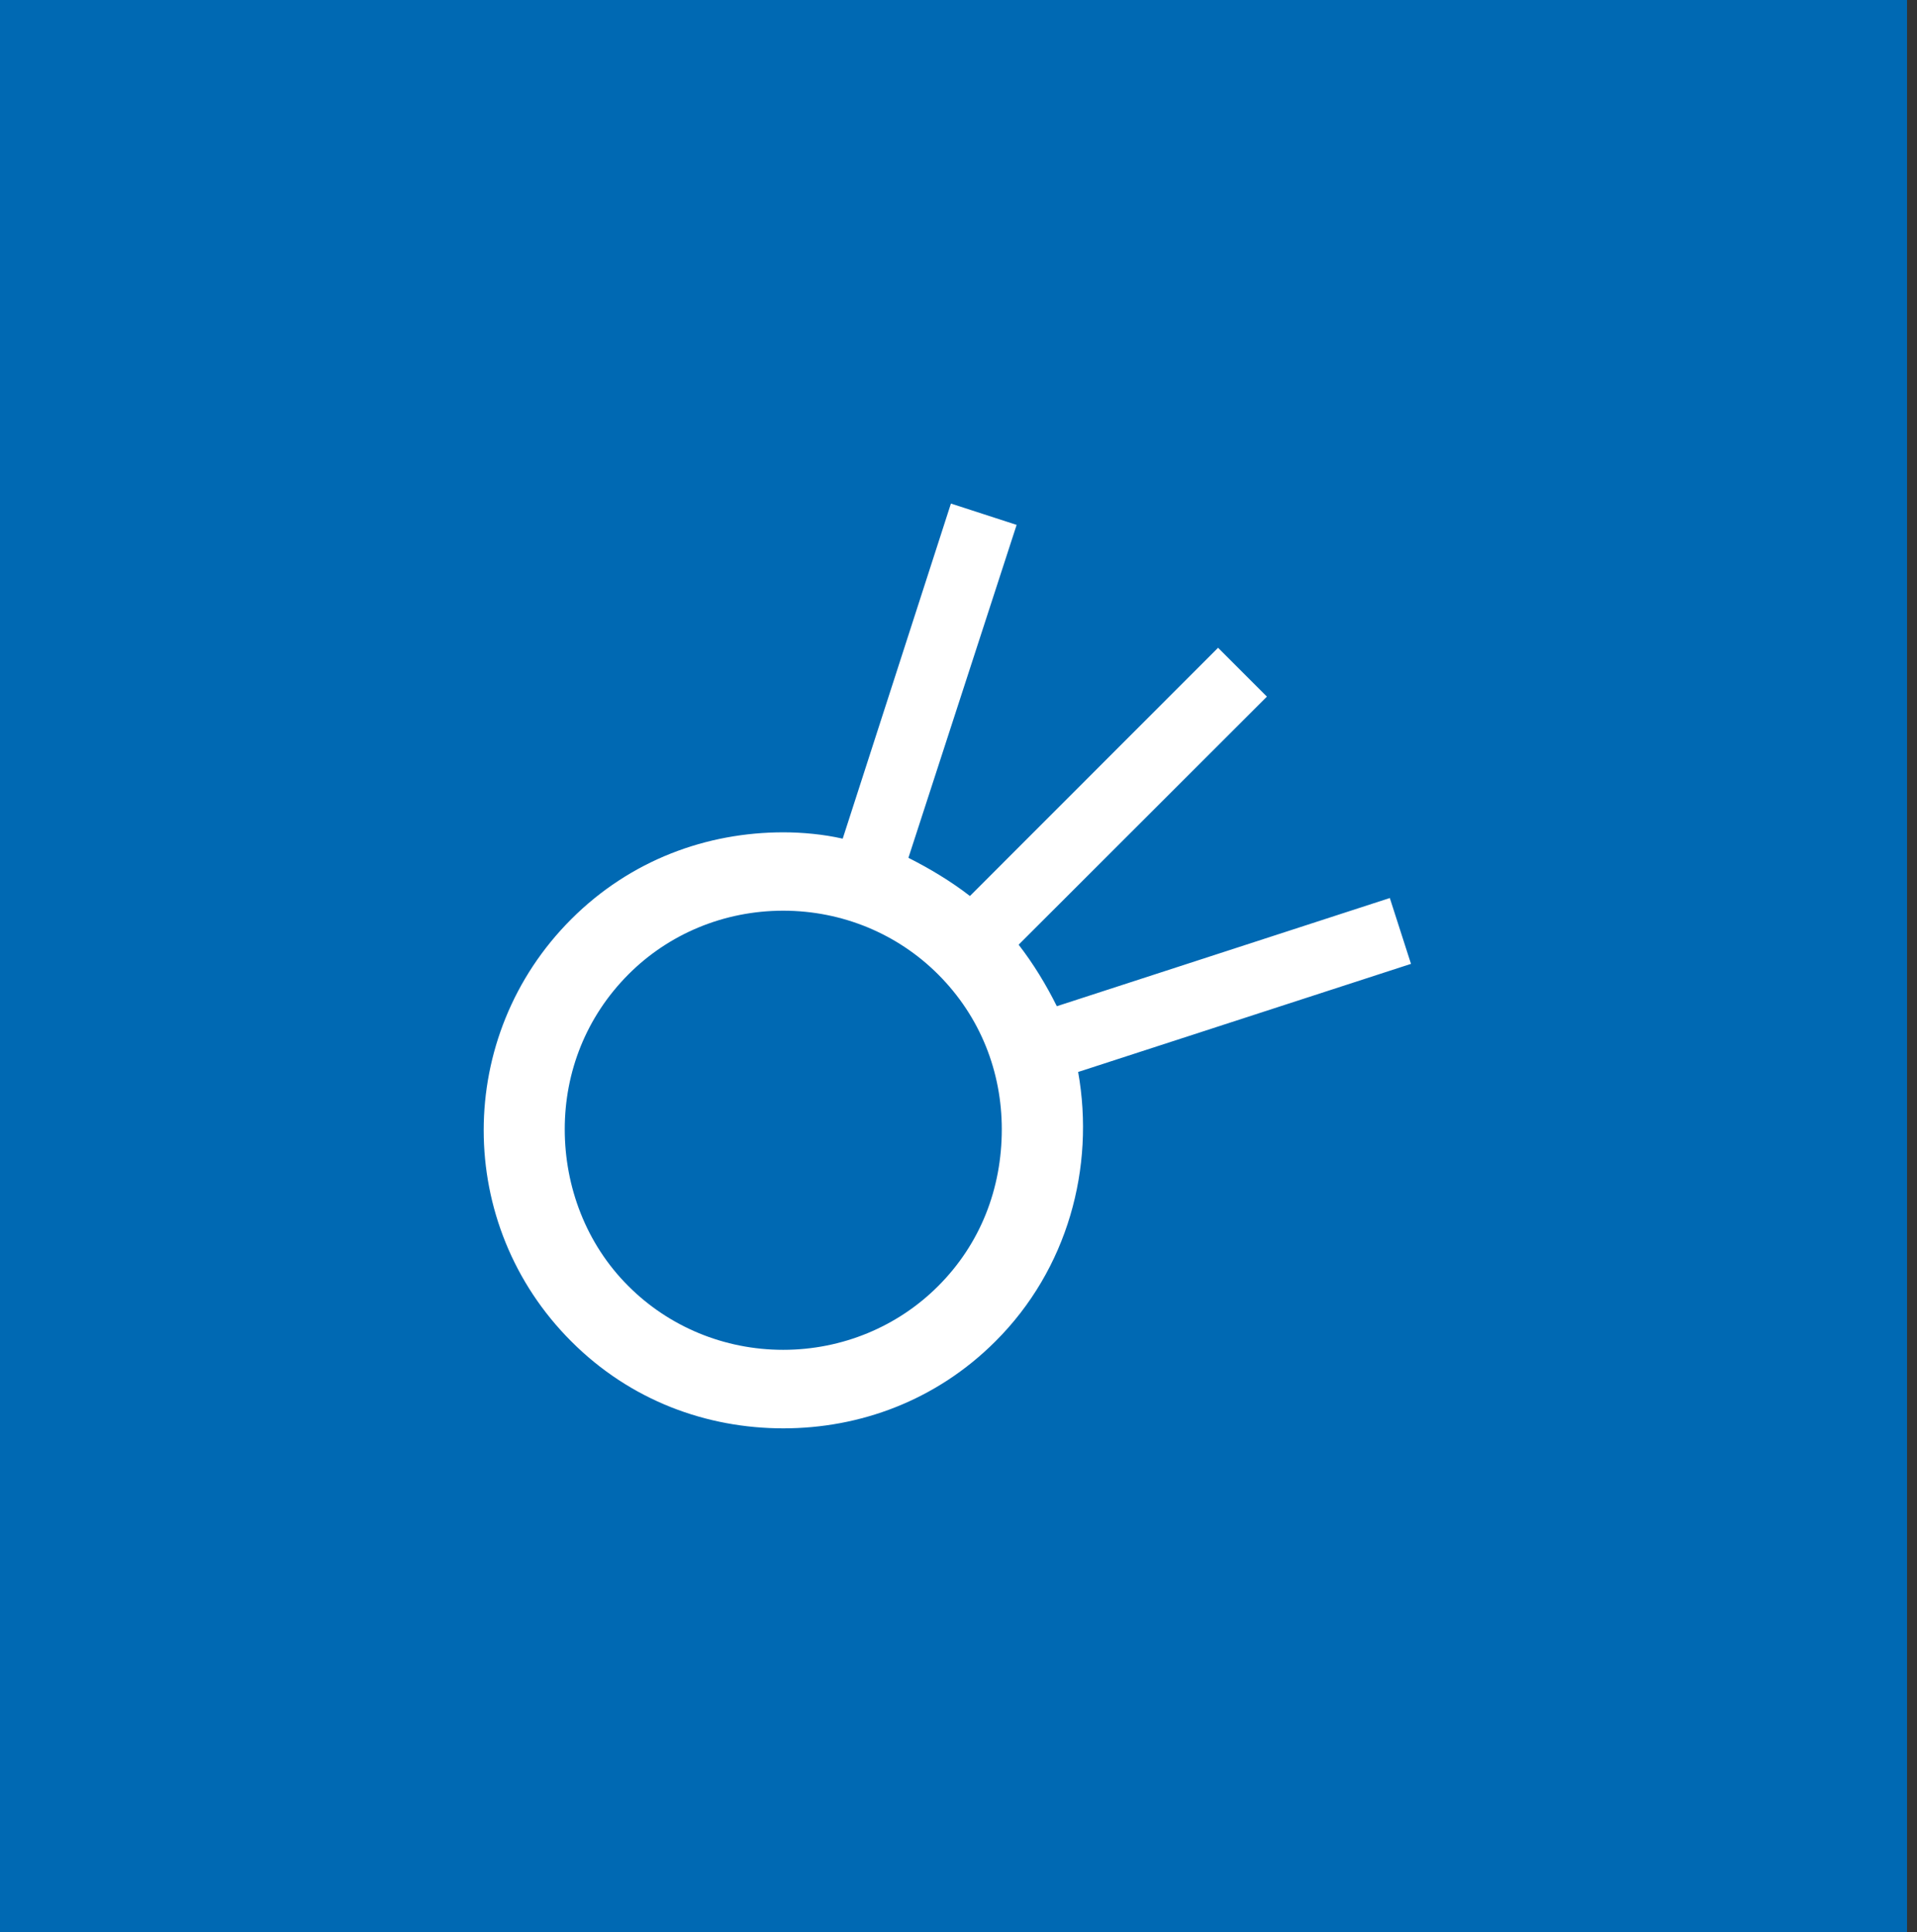
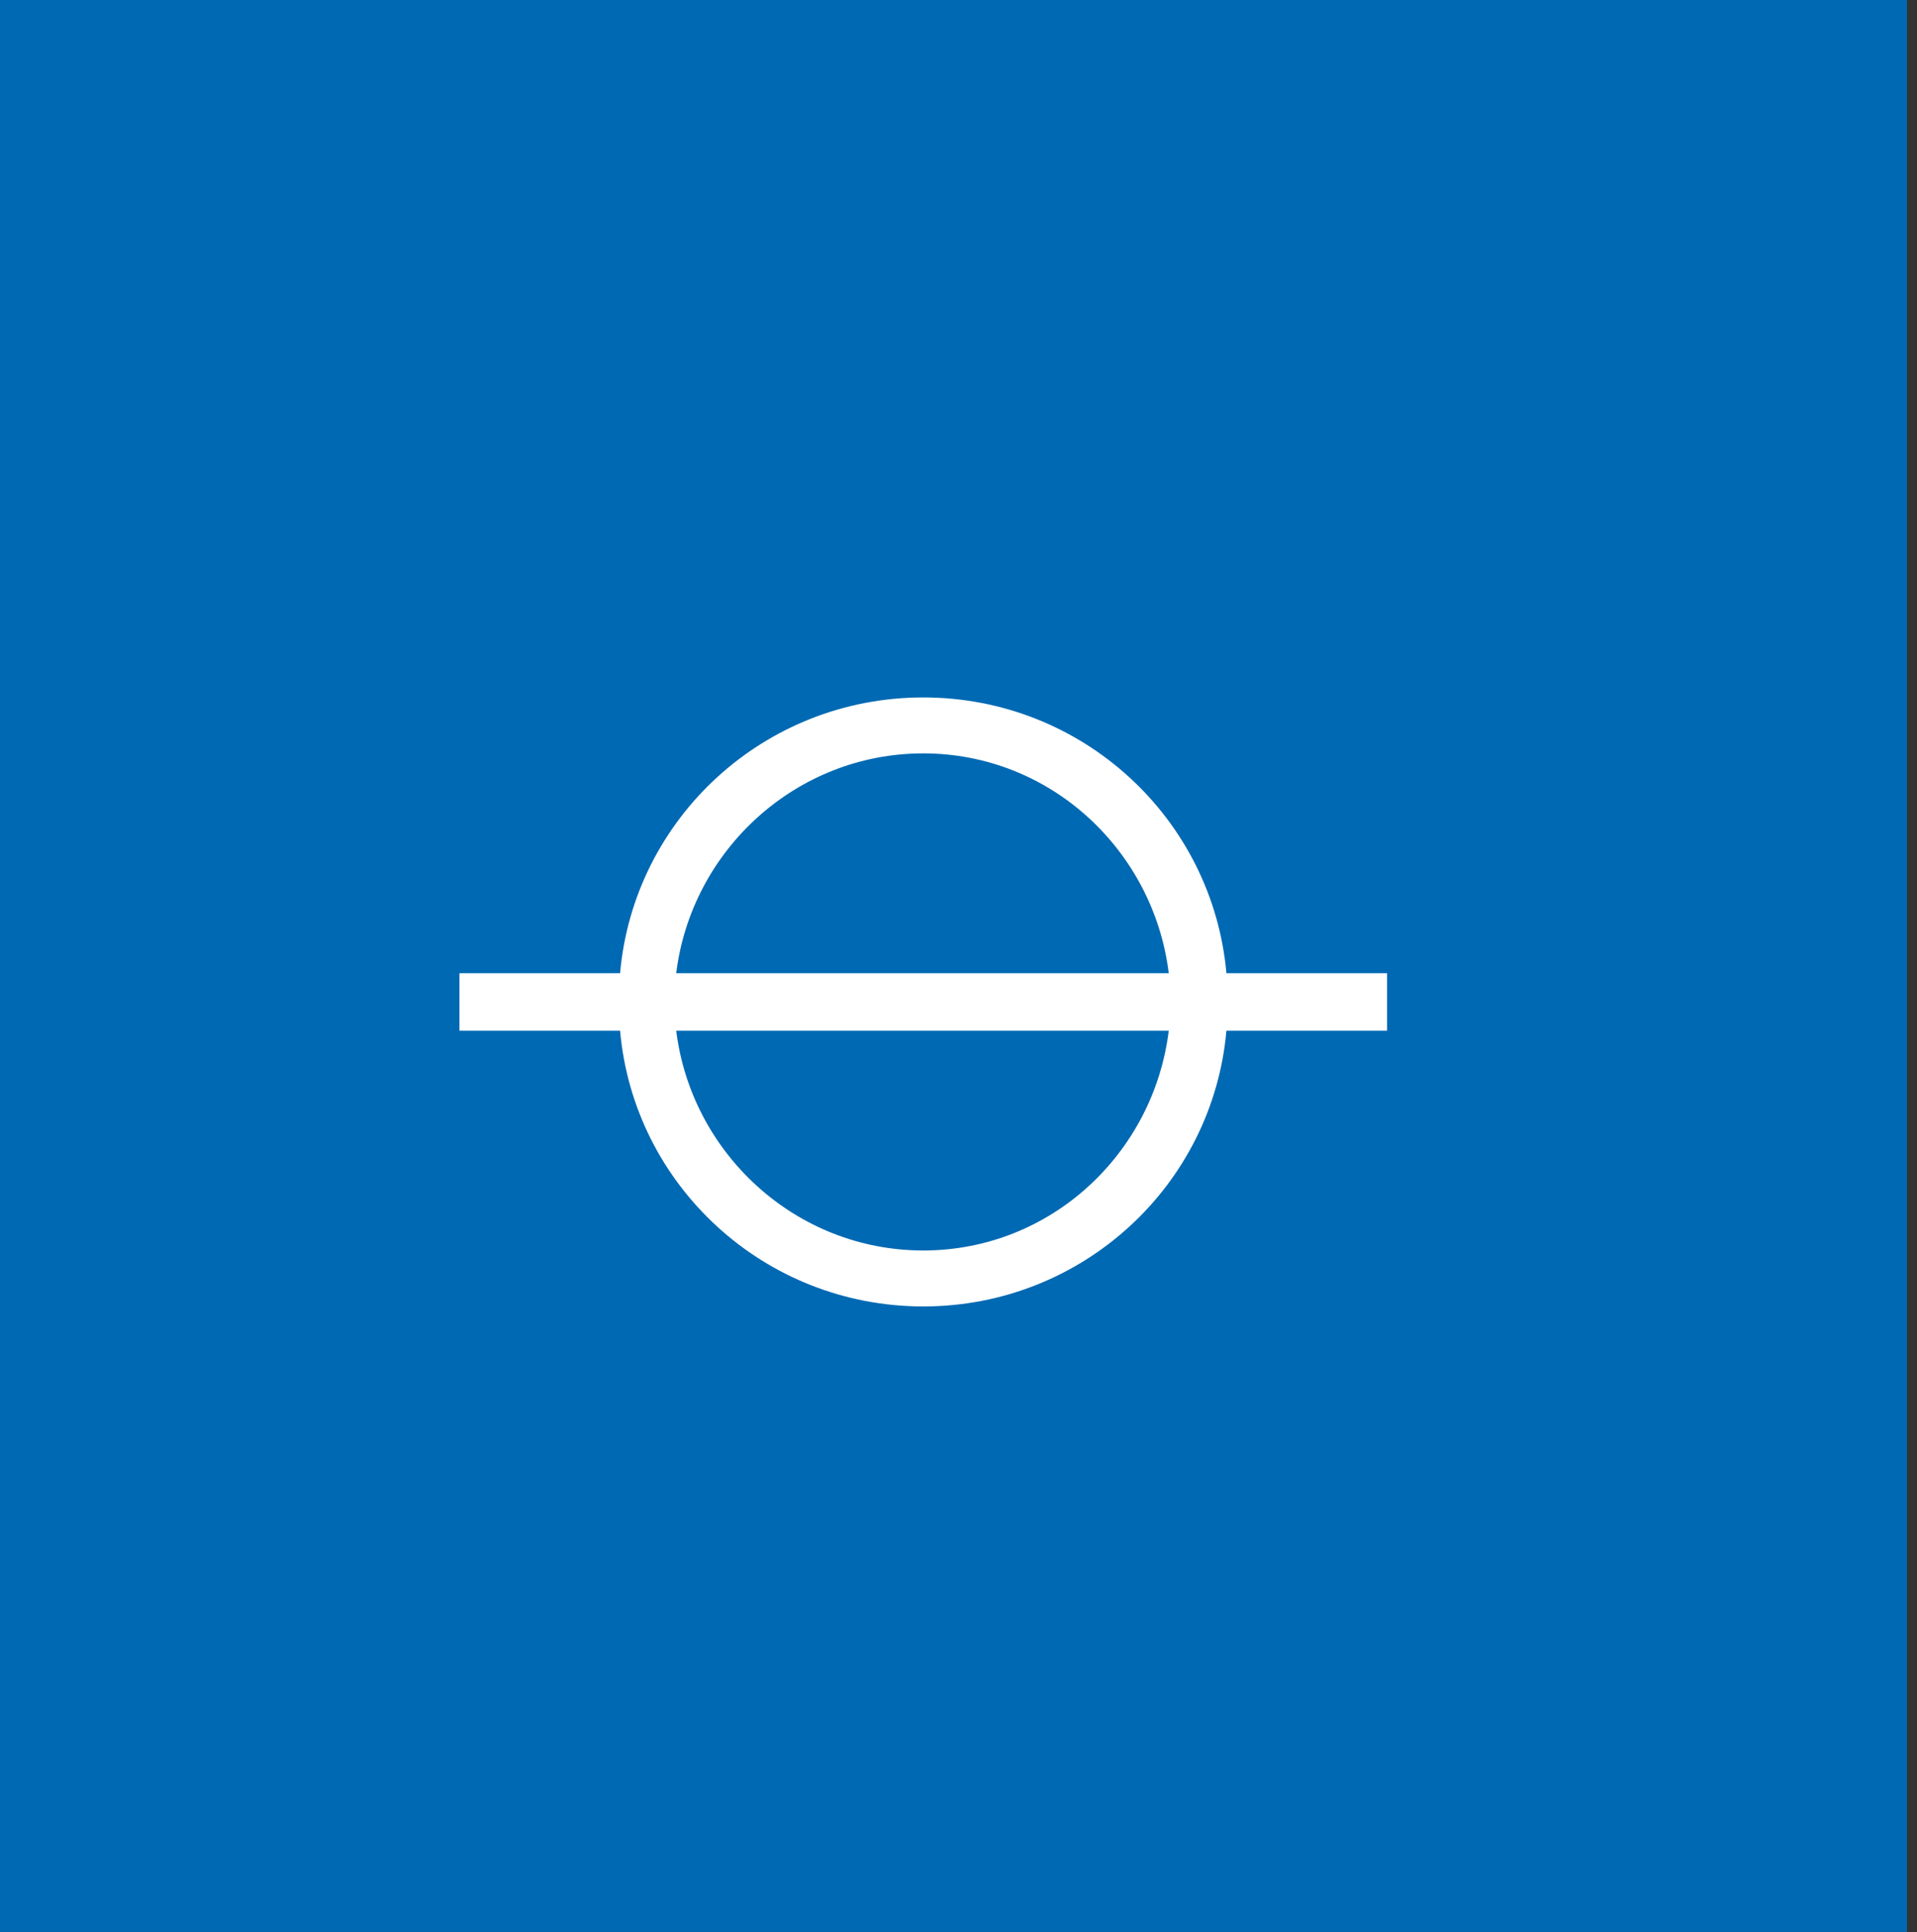
<svg xmlns="http://www.w3.org/2000/svg" width="124" height="125" viewBox="0 0 124 125" fill="none">
  <rect x="0" y="0" width="124" height="125" fill="#333333" stroke="none" />
  <g clip-path="url(#clip0_607_327)">
    <path d="M123.35 0H0V124.99H123.35V0Z" fill="#0069B3" />
    <path d="M89.72 66.681H79.33C78.45 76.681 70.02 84.521 59.72 84.521C49.42 84.521 40.99 76.671 40.11 66.681H29.72V62.961H40.11C40.99 52.961 49.42 45.121 59.72 45.121C70.02 45.121 78.44 52.961 79.33 62.961H89.72V66.681ZM43.74 62.961H75.6C74.62 55.021 67.95 48.741 59.72 48.741C51.49 48.741 44.72 55.011 43.74 62.961ZM75.6 66.681H43.74C44.72 74.621 51.48 80.901 59.72 80.901C67.96 80.901 74.62 74.631 75.6 66.681Z" fill="white" />
    <g clip-path="url(#clip1_607_327)">
      <path d="M123.35 0H0V124.99H123.35V0Z" fill="#0069B3" />
      <path d="M69.74 69.358C70.84 75.538 69.06 82.118 64.39 86.778C60.55 90.618 55.61 92.408 50.67 92.408C45.73 92.408 40.79 90.628 36.95 86.778C29.4 79.228 29.4 67.018 36.95 59.468C40.79 55.628 45.73 53.848 50.67 53.848C51.91 53.848 53.28 53.978 54.51 54.258L61.51 32.578L65.76 33.958L58.76 55.498C60.13 56.188 61.5 57.008 62.74 57.968L78.79 41.908L81.95 45.068L65.89 61.118C66.85 62.358 67.68 63.728 68.36 65.098L89.9 58.098L91.27 62.358L69.72 69.358H69.74ZM64.8 73.058C64.8 69.358 63.43 65.788 60.68 63.038C58.07 60.428 54.5 58.918 50.66 58.918C46.82 58.918 43.25 60.428 40.65 63.038C37.91 65.788 36.53 69.358 36.53 73.058C36.53 76.758 37.9 80.468 40.65 83.208C43.26 85.818 46.83 87.328 50.66 87.328C54.49 87.328 58.07 85.818 60.68 83.208C63.42 80.468 64.8 76.898 64.8 73.058Z" fill="white" />
    </g>
  </g>
  <defs>
    <clipPath id="clip0_607_327">
      <rect width="123.35" height="124.99" fill="white" />
    </clipPath>
    <clipPath id="clip1_607_327">
-       <rect width="123.35" height="124.99" fill="white" />
-     </clipPath>
+       </clipPath>
  </defs>
</svg>